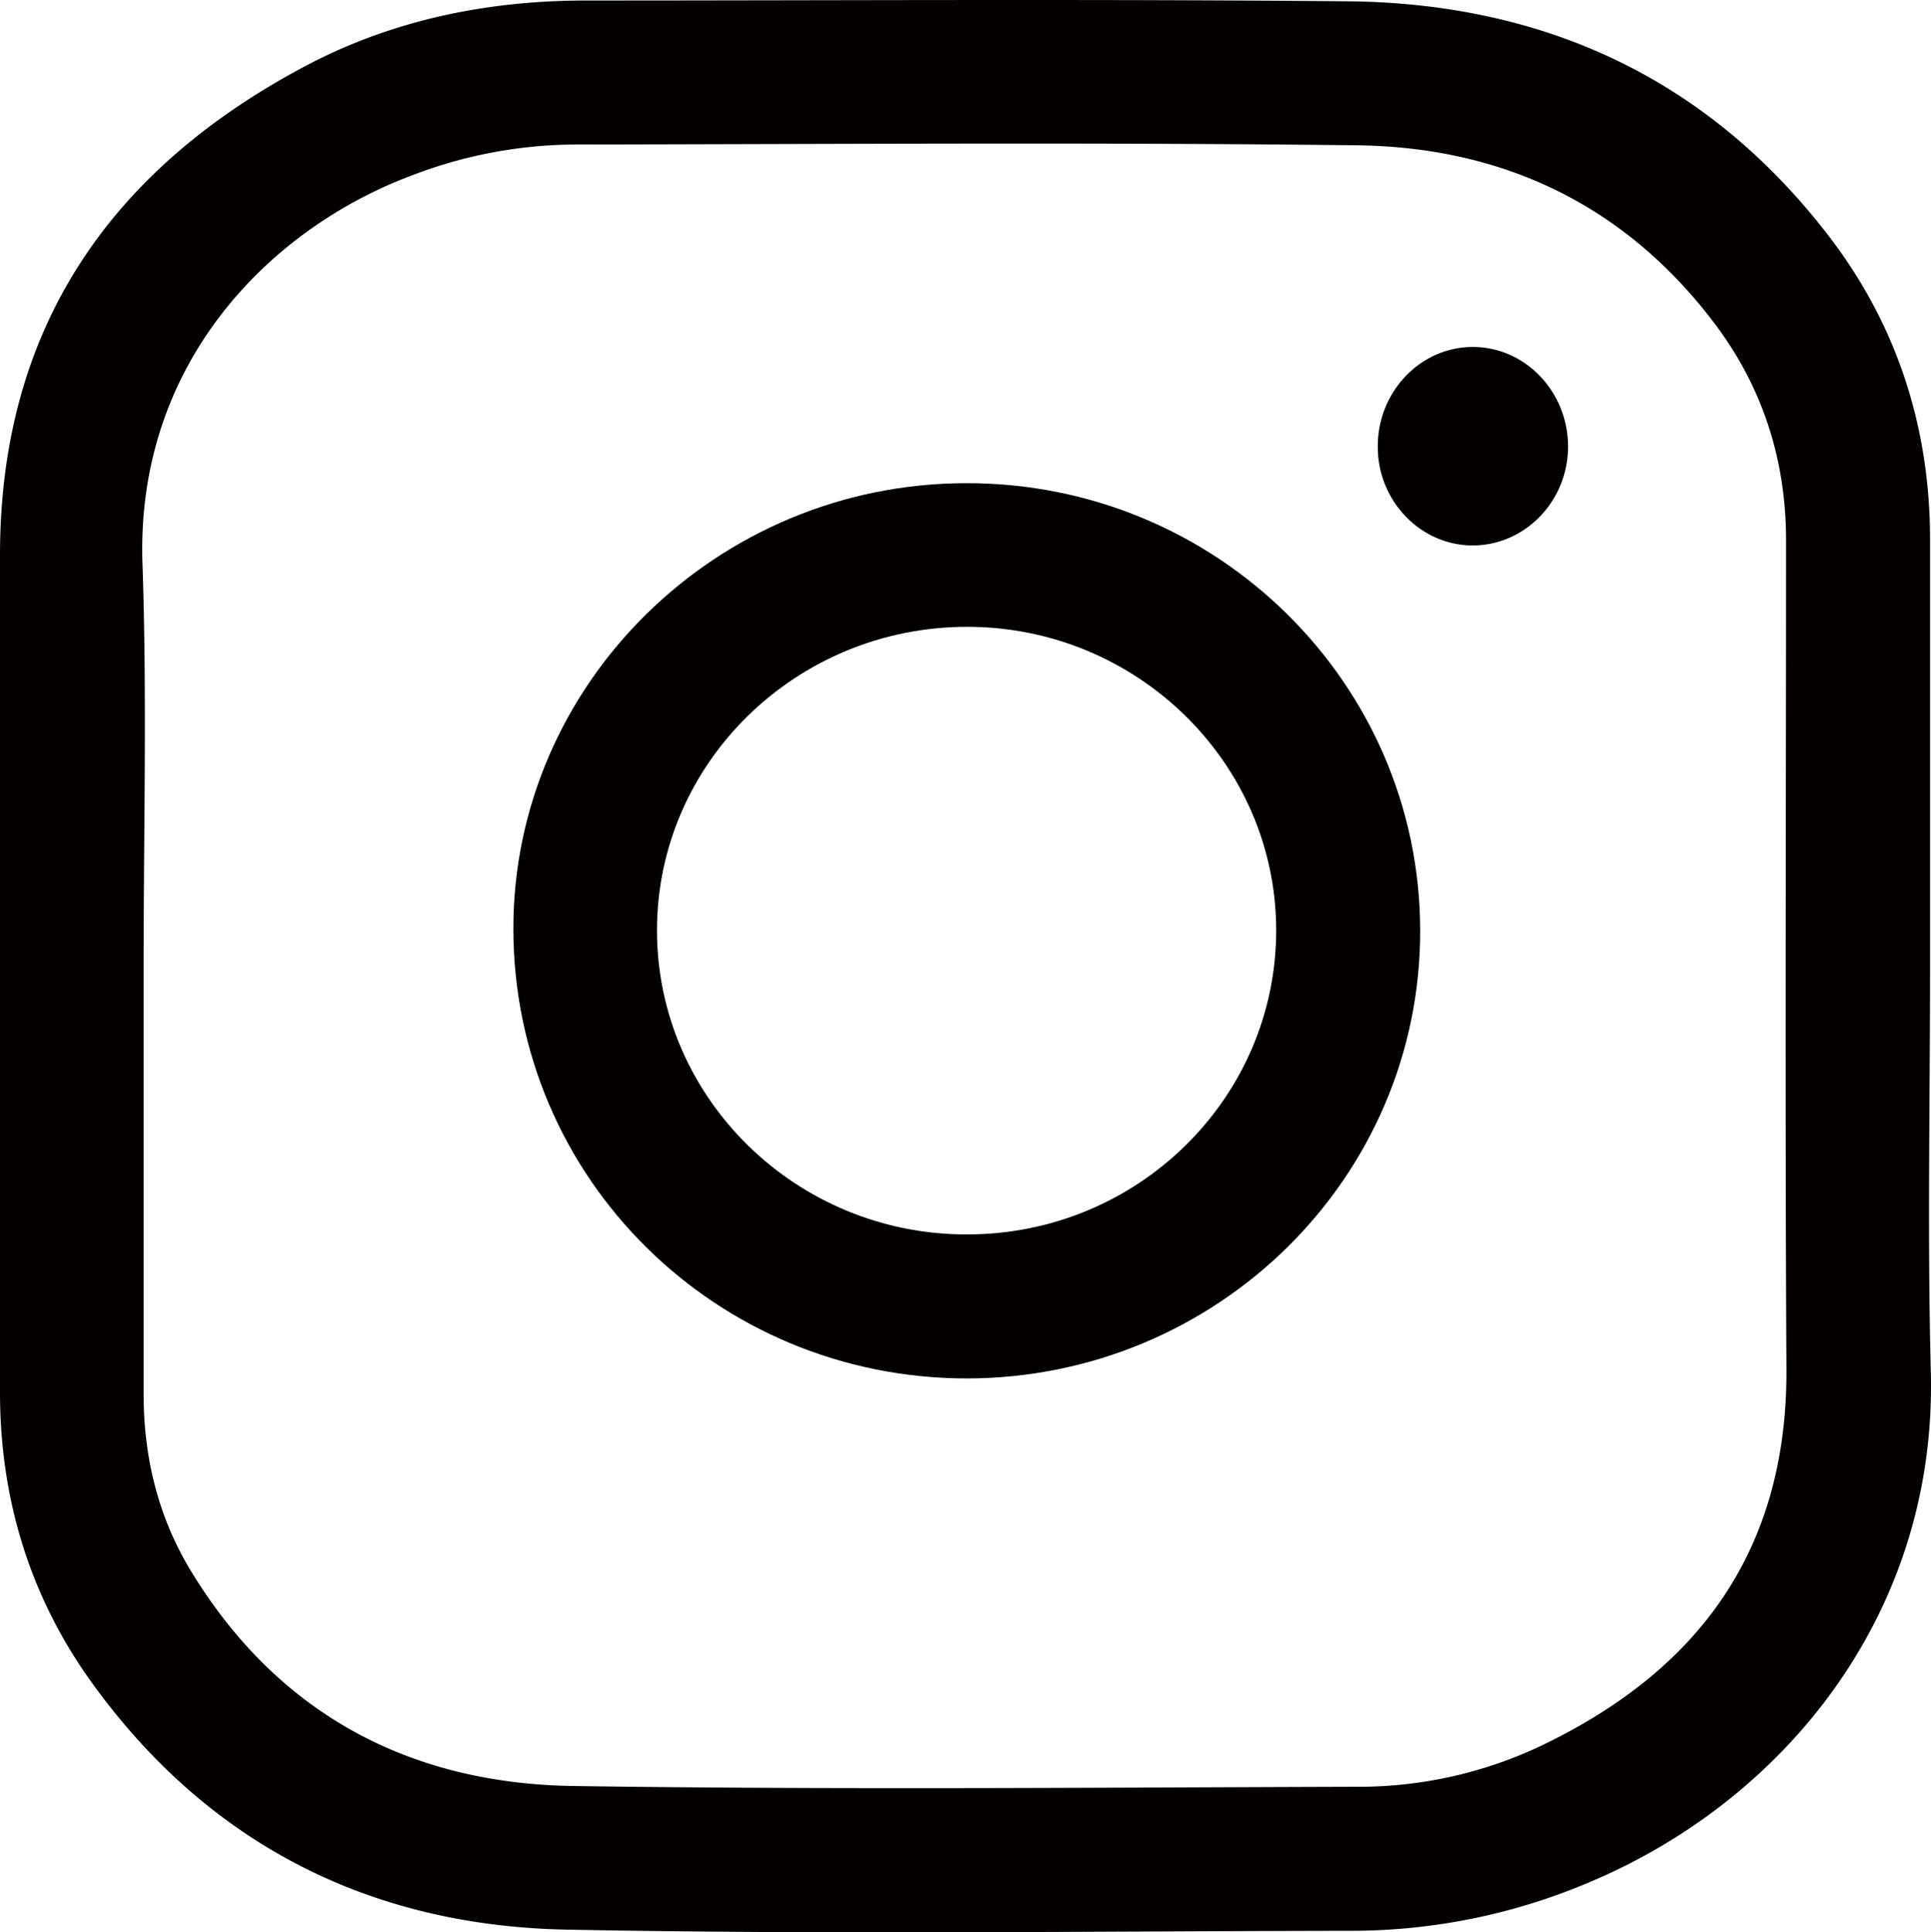
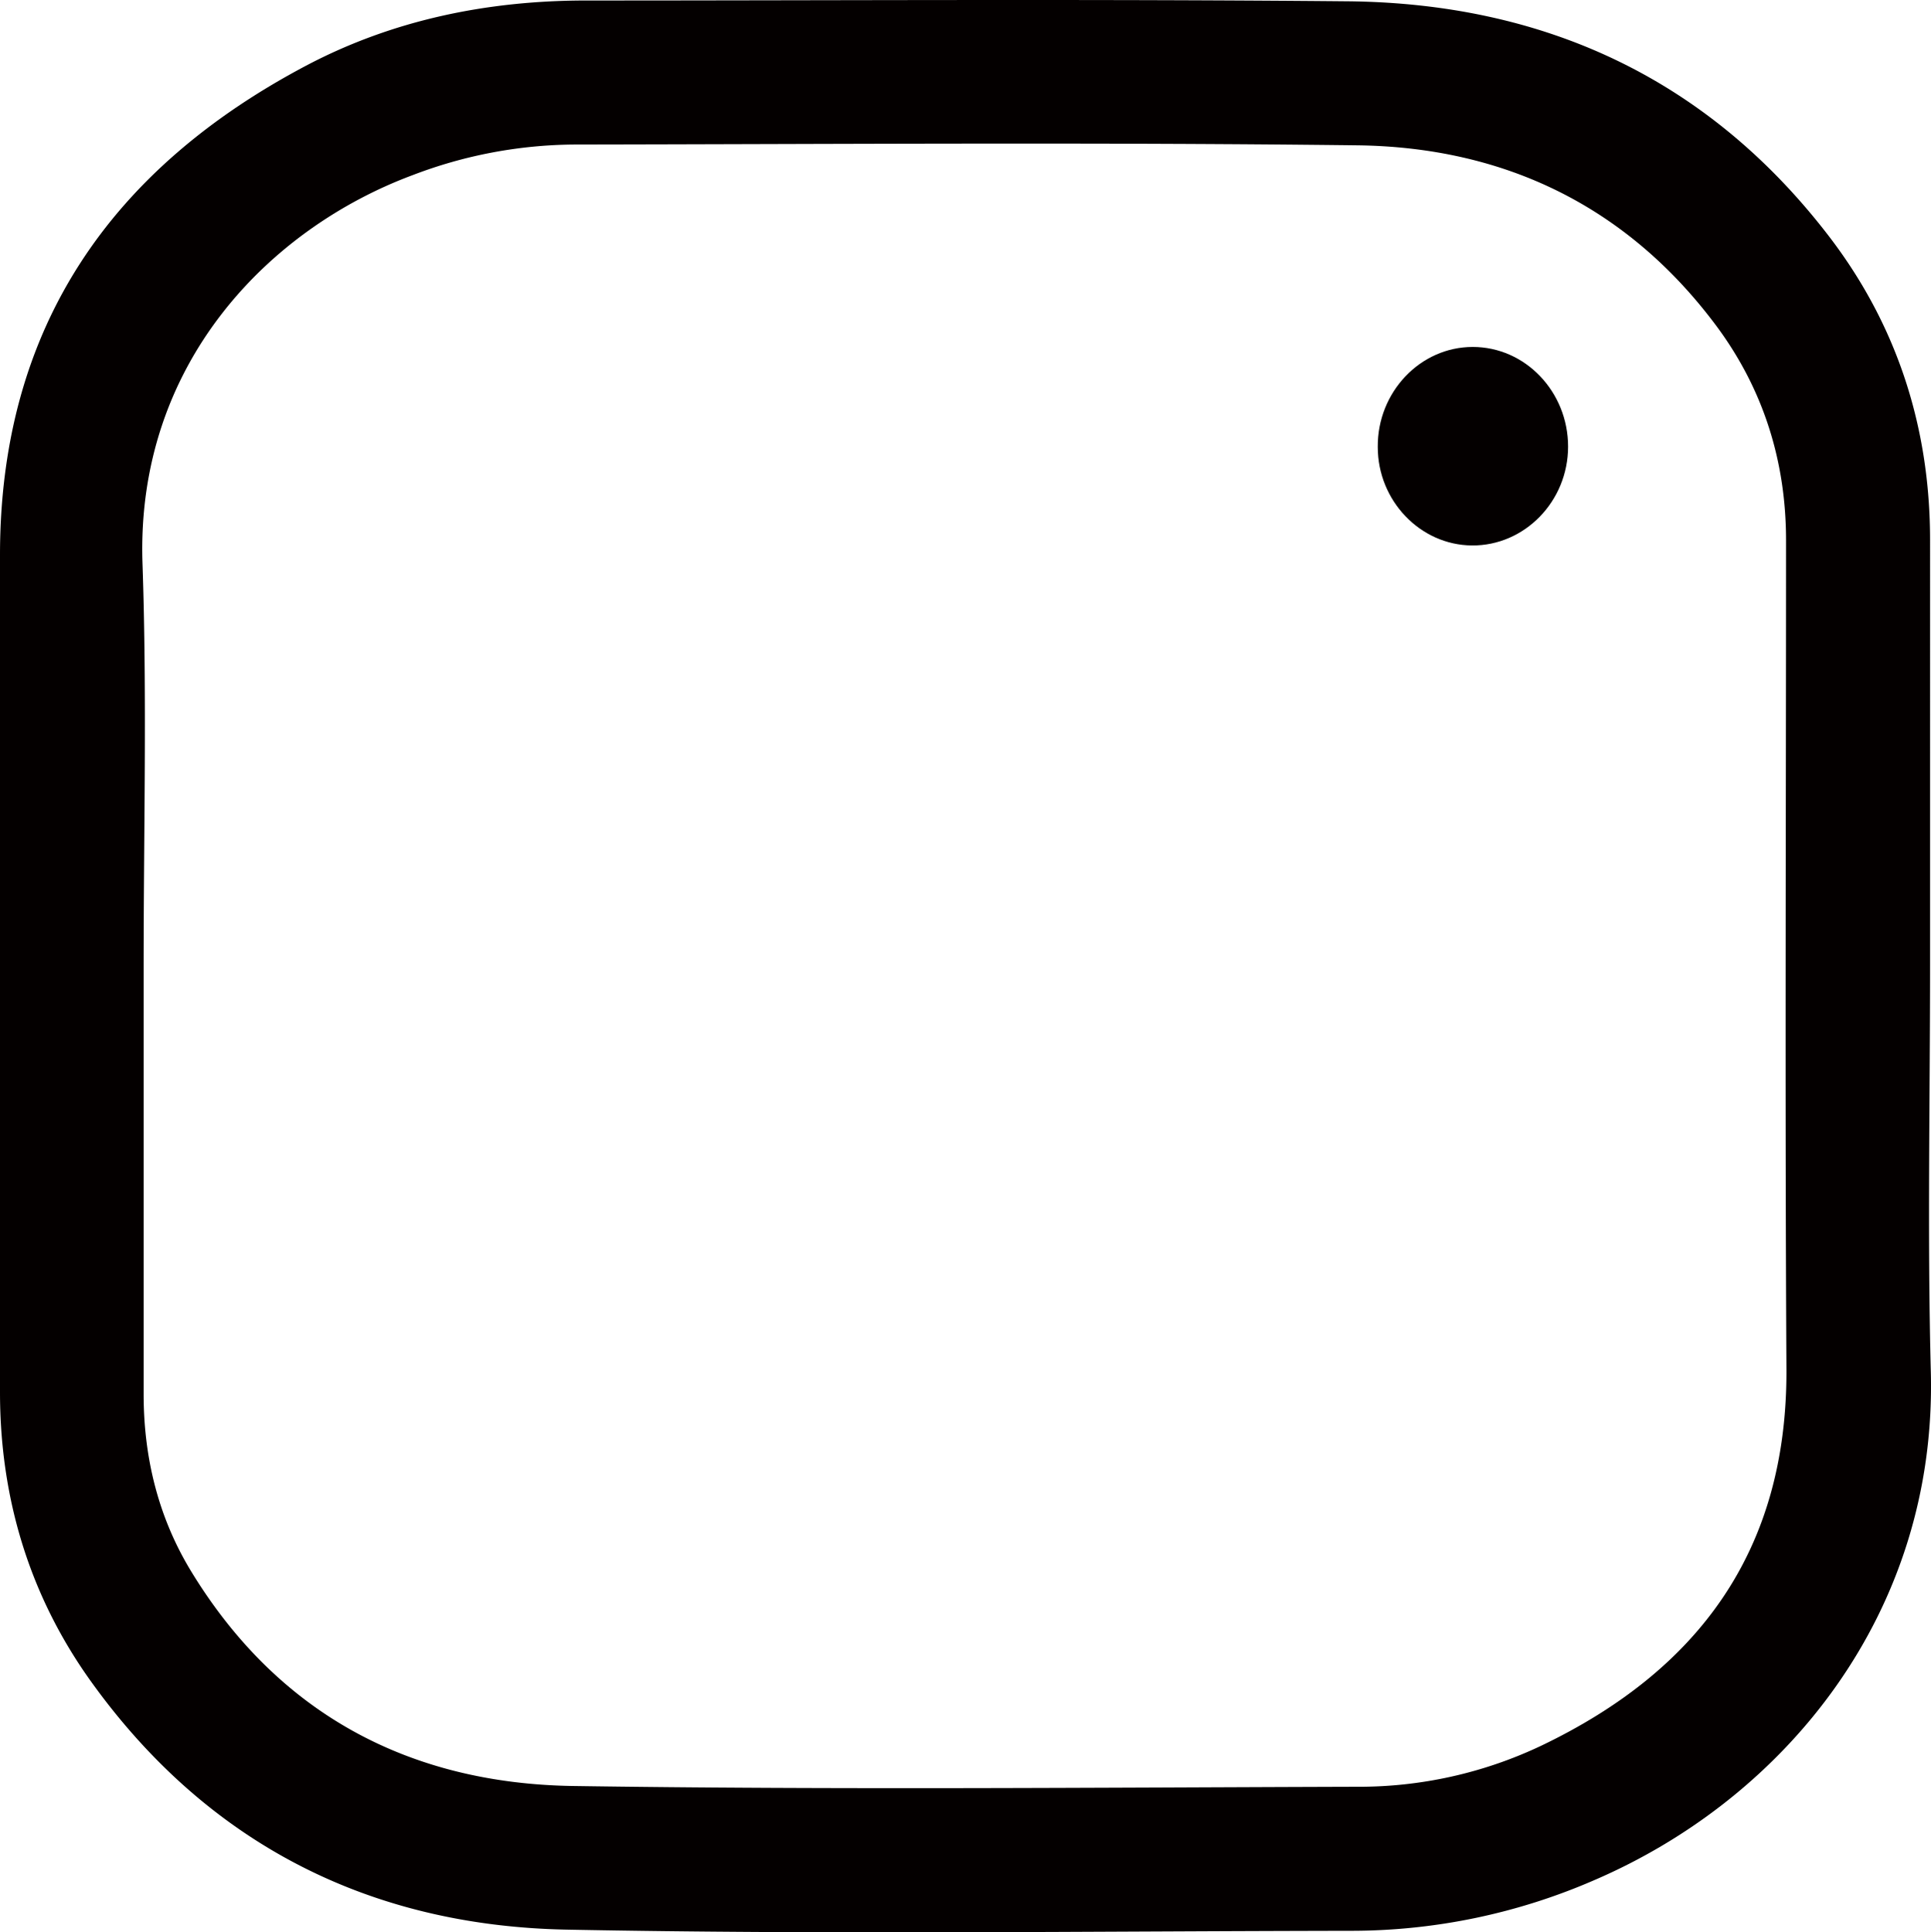
<svg xmlns="http://www.w3.org/2000/svg" viewBox="0 0 496.14 496.43">
  <defs>
    <style>.cls-1{fill:#040000;}</style>
  </defs>
  <title>icon_ig</title>
  <g id="レイヤー_2" data-name="レイヤー 2">
    <g id="レイヤー_1-2" data-name="レイヤー 1">
      <g id="icon_ig">
        <g id="レイヤー_1-2-2" data-name="レイヤー 1-2">
          <path class="cls-1" d="M495.9,248.13c0,34.8-.7,69.7.2,104.5,1.5,61.6-37.2,109.2-86.5,130.4a156.48,156.48,0,0,1-62.1,13c-67.3.1-134.7,1-202-.3-50.7-1-92.4-22.2-122.3-64-15.7-22-23.2-47-23.2-74.1v-215c0-58.5,28.5-99.4,79.1-126C101.1,5.13,125,.23,149.9.13c65.3,0,130.7-.4,196,.2,50.7.4,93,19.8,124.2,60.6,17.4,22.8,25.8,49,25.8,77.8Zm-459,0v110c0,16.4,3.8,31.8,12.3,45.7,22.3,36.5,56,54.3,97.8,55,67.1,1,134.3.4,201.5.2a109.24,109.24,0,0,0,47.4-10.5c40.6-19.4,63.3-50.3,63.1-96.7-.4-71-.1-142-.1-213,0-20.1-5.7-38.5-17.6-54.7-23-31.1-54.8-46.4-92.8-46.8-67-.8-134-.3-201-.2A118.08,118.08,0,0,0,106,45C69.2,58.7,35,93.4,36.6,144.5,37.8,179.13,36.9,213.63,36.9,248.13Z" />
-           <path class="cls-1" d="M248.5,354.13c-64.5,0-116.5-51.4-116.6-115.4-.1-63,52.3-114.6,116.4-114.6,64.3-.1,116.5,51.4,116.6,114.9S312.8,354,248.5,354.13Zm0-37c43.9,0,79.5-35.1,79.4-78.3-.1-42.8-35.7-77.8-79.4-77.8-43.9,0-79.7,34.9-79.7,78S204.6,317.23,248.5,317.13Z" />
          <path class="cls-1" d="M378.4,89.13c13.5,0,24.5,11.5,24.5,25.6s-11.2,25.5-24.7,25.4c-13.3-.1-24.2-11.5-24.2-25.3C353.9,100.73,364.9,89.13,378.4,89.13Z" />
        </g>
      </g>
    </g>
  </g>
</svg>